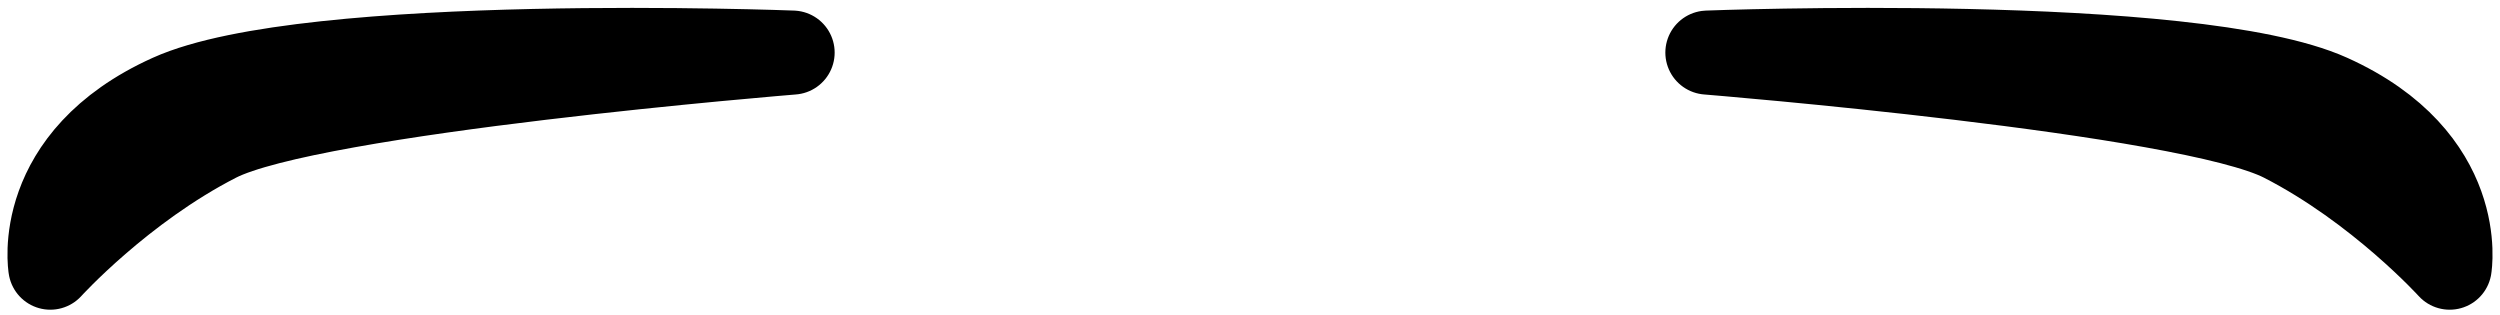
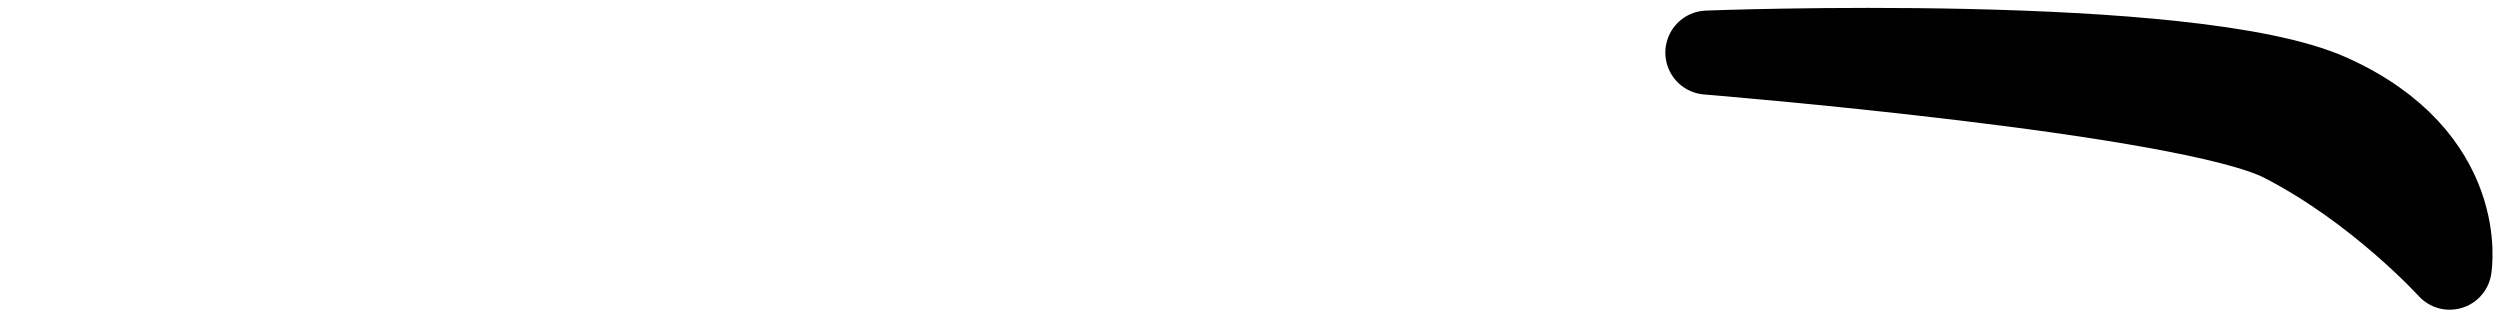
<svg xmlns="http://www.w3.org/2000/svg" width="238" height="30" viewBox="0 0 238 30" fill="none">
  <path fill-rule="evenodd" clip-rule="evenodd" d="M162.541 5.005C162.541 5.005 208.644 3.216 221.813 9.149C234.982 15.082 233.21 25.484 233.21 25.484C233.21 25.484 226.419 17.992 217.34 13.348C208.26 8.703 162.541 5.005 162.541 5.005Z" fill="black" stroke="black" stroke-width="8" stroke-linecap="round" stroke-linejoin="round" />
-   <path fill-rule="evenodd" clip-rule="evenodd" d="M75.459 5.005C75.459 5.005 29.356 3.216 16.187 9.149C3.018 15.082 4.79 25.484 4.79 25.484C4.79 25.484 11.581 17.992 20.66 13.348C29.74 8.703 75.459 5.005 75.459 5.005Z" fill="black" stroke="black" stroke-width="8" stroke-linecap="round" stroke-linejoin="round" />
</svg>